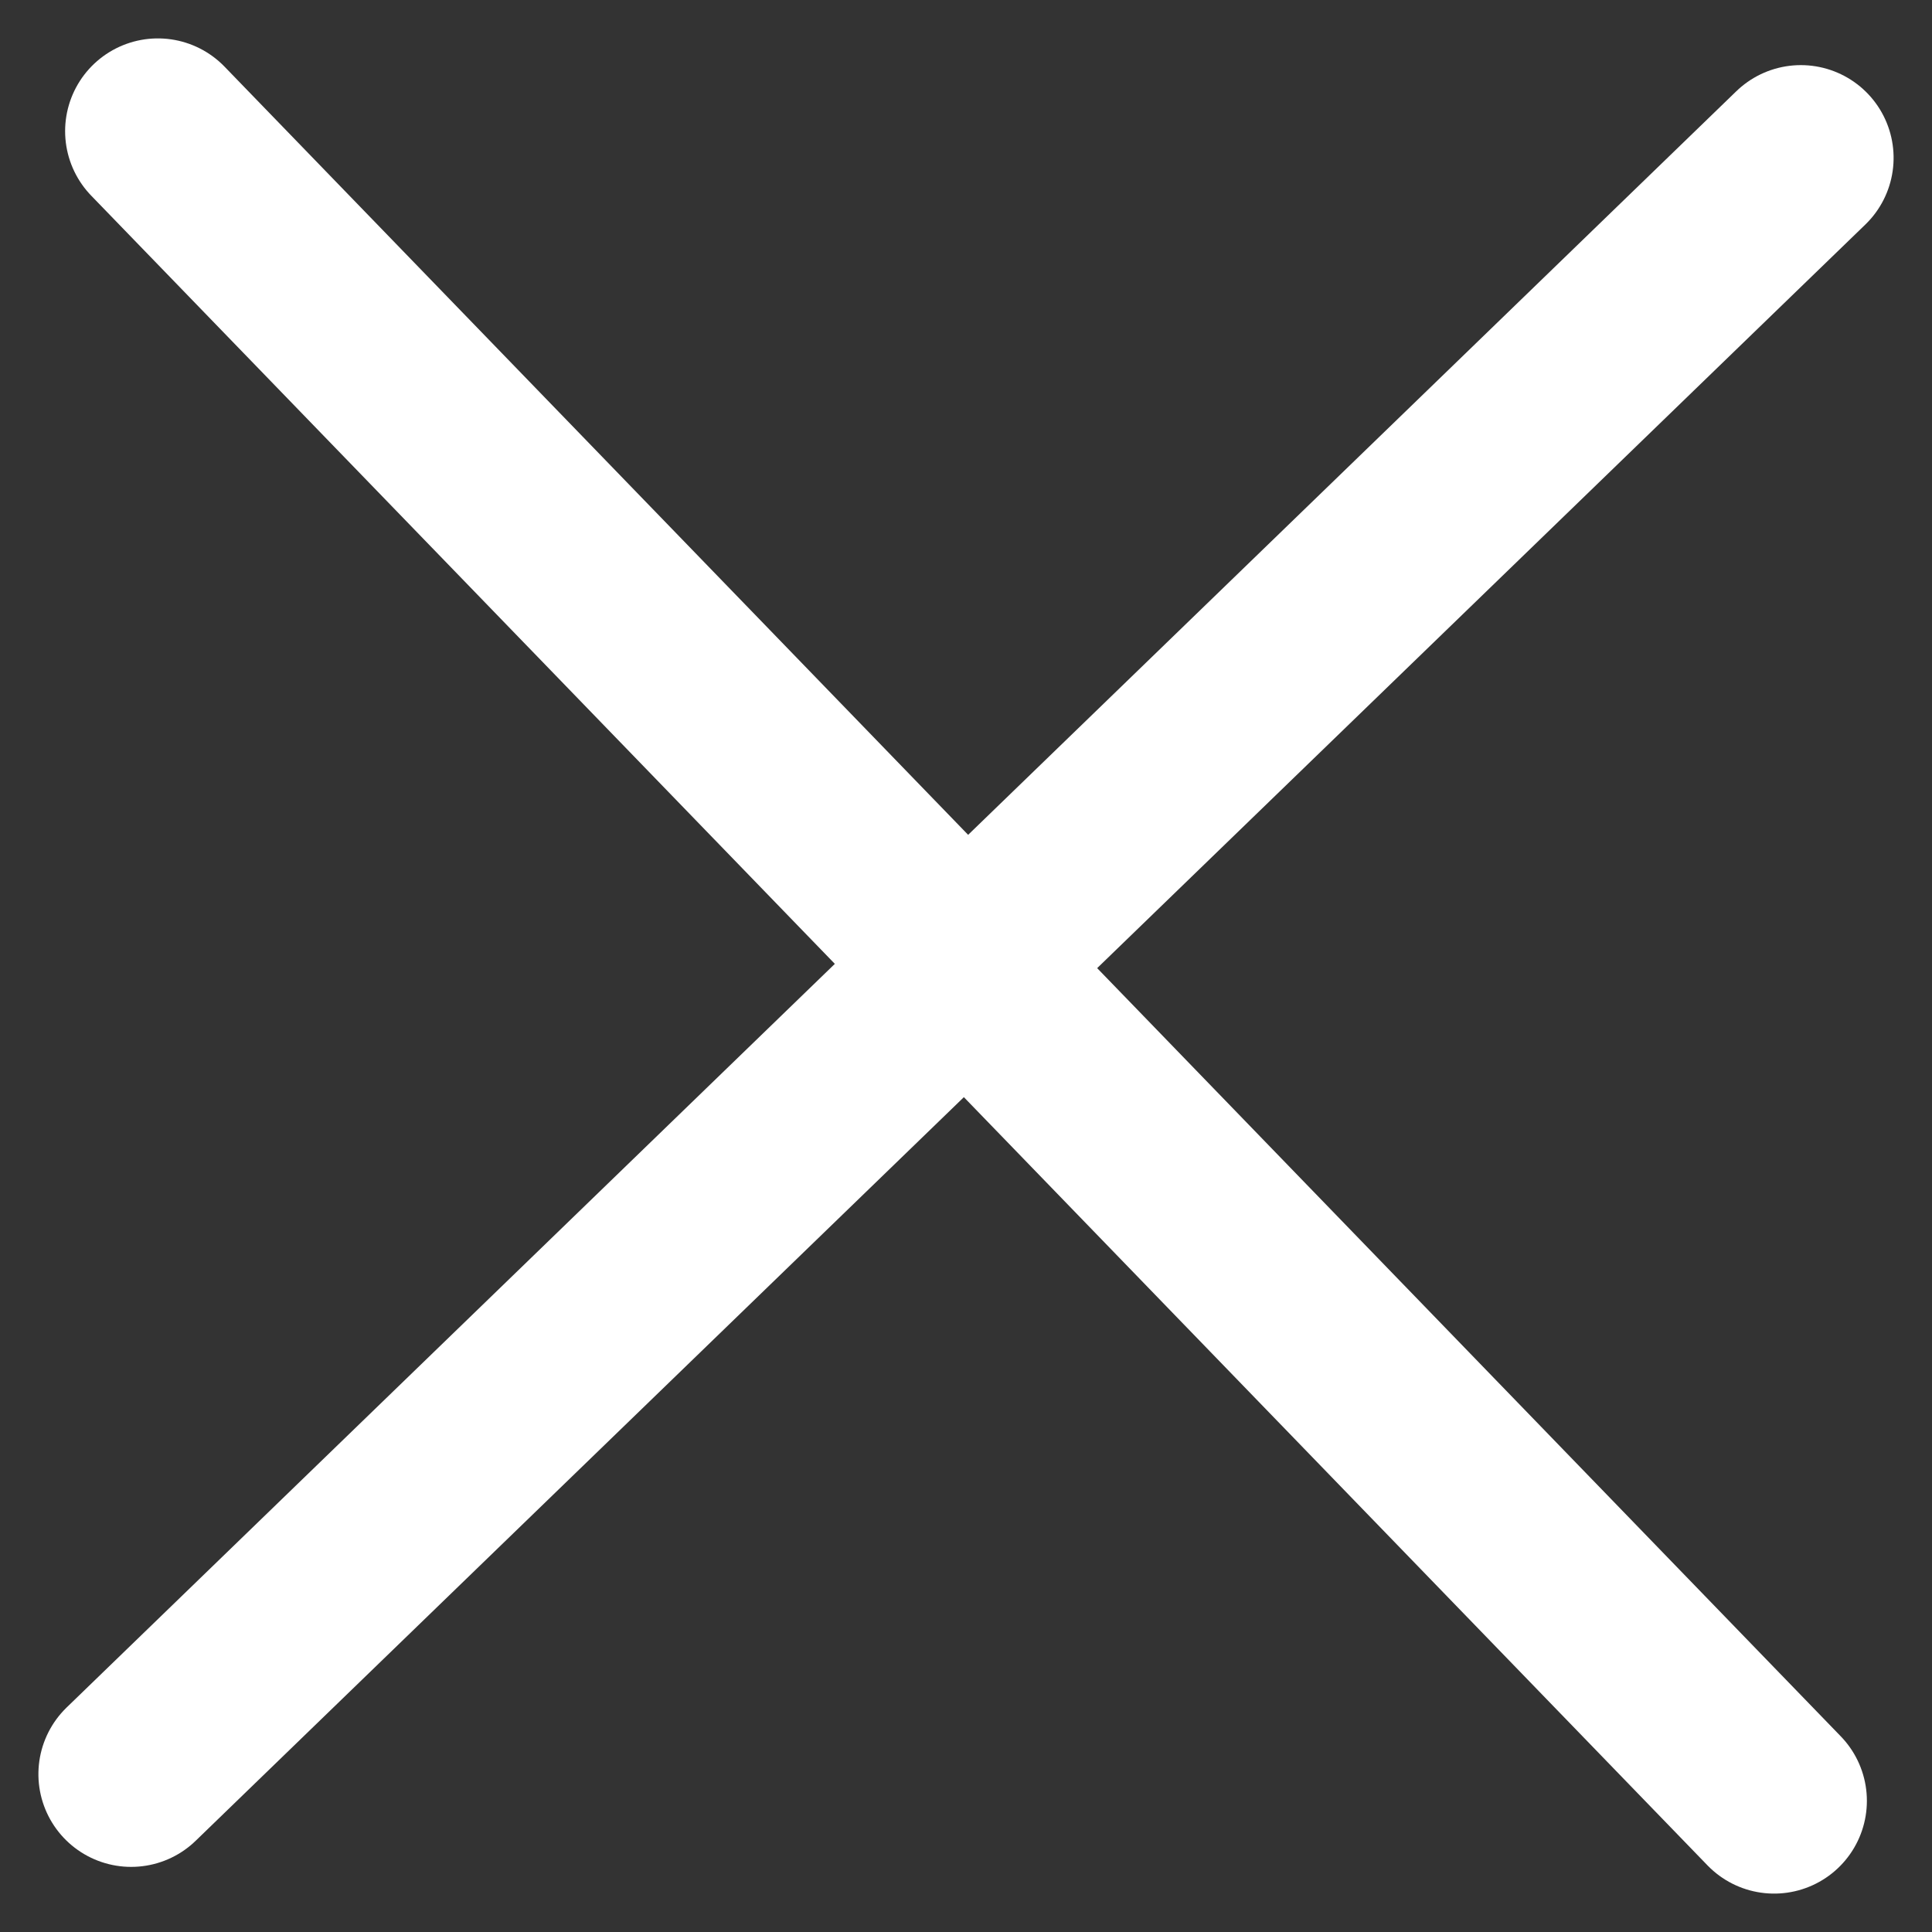
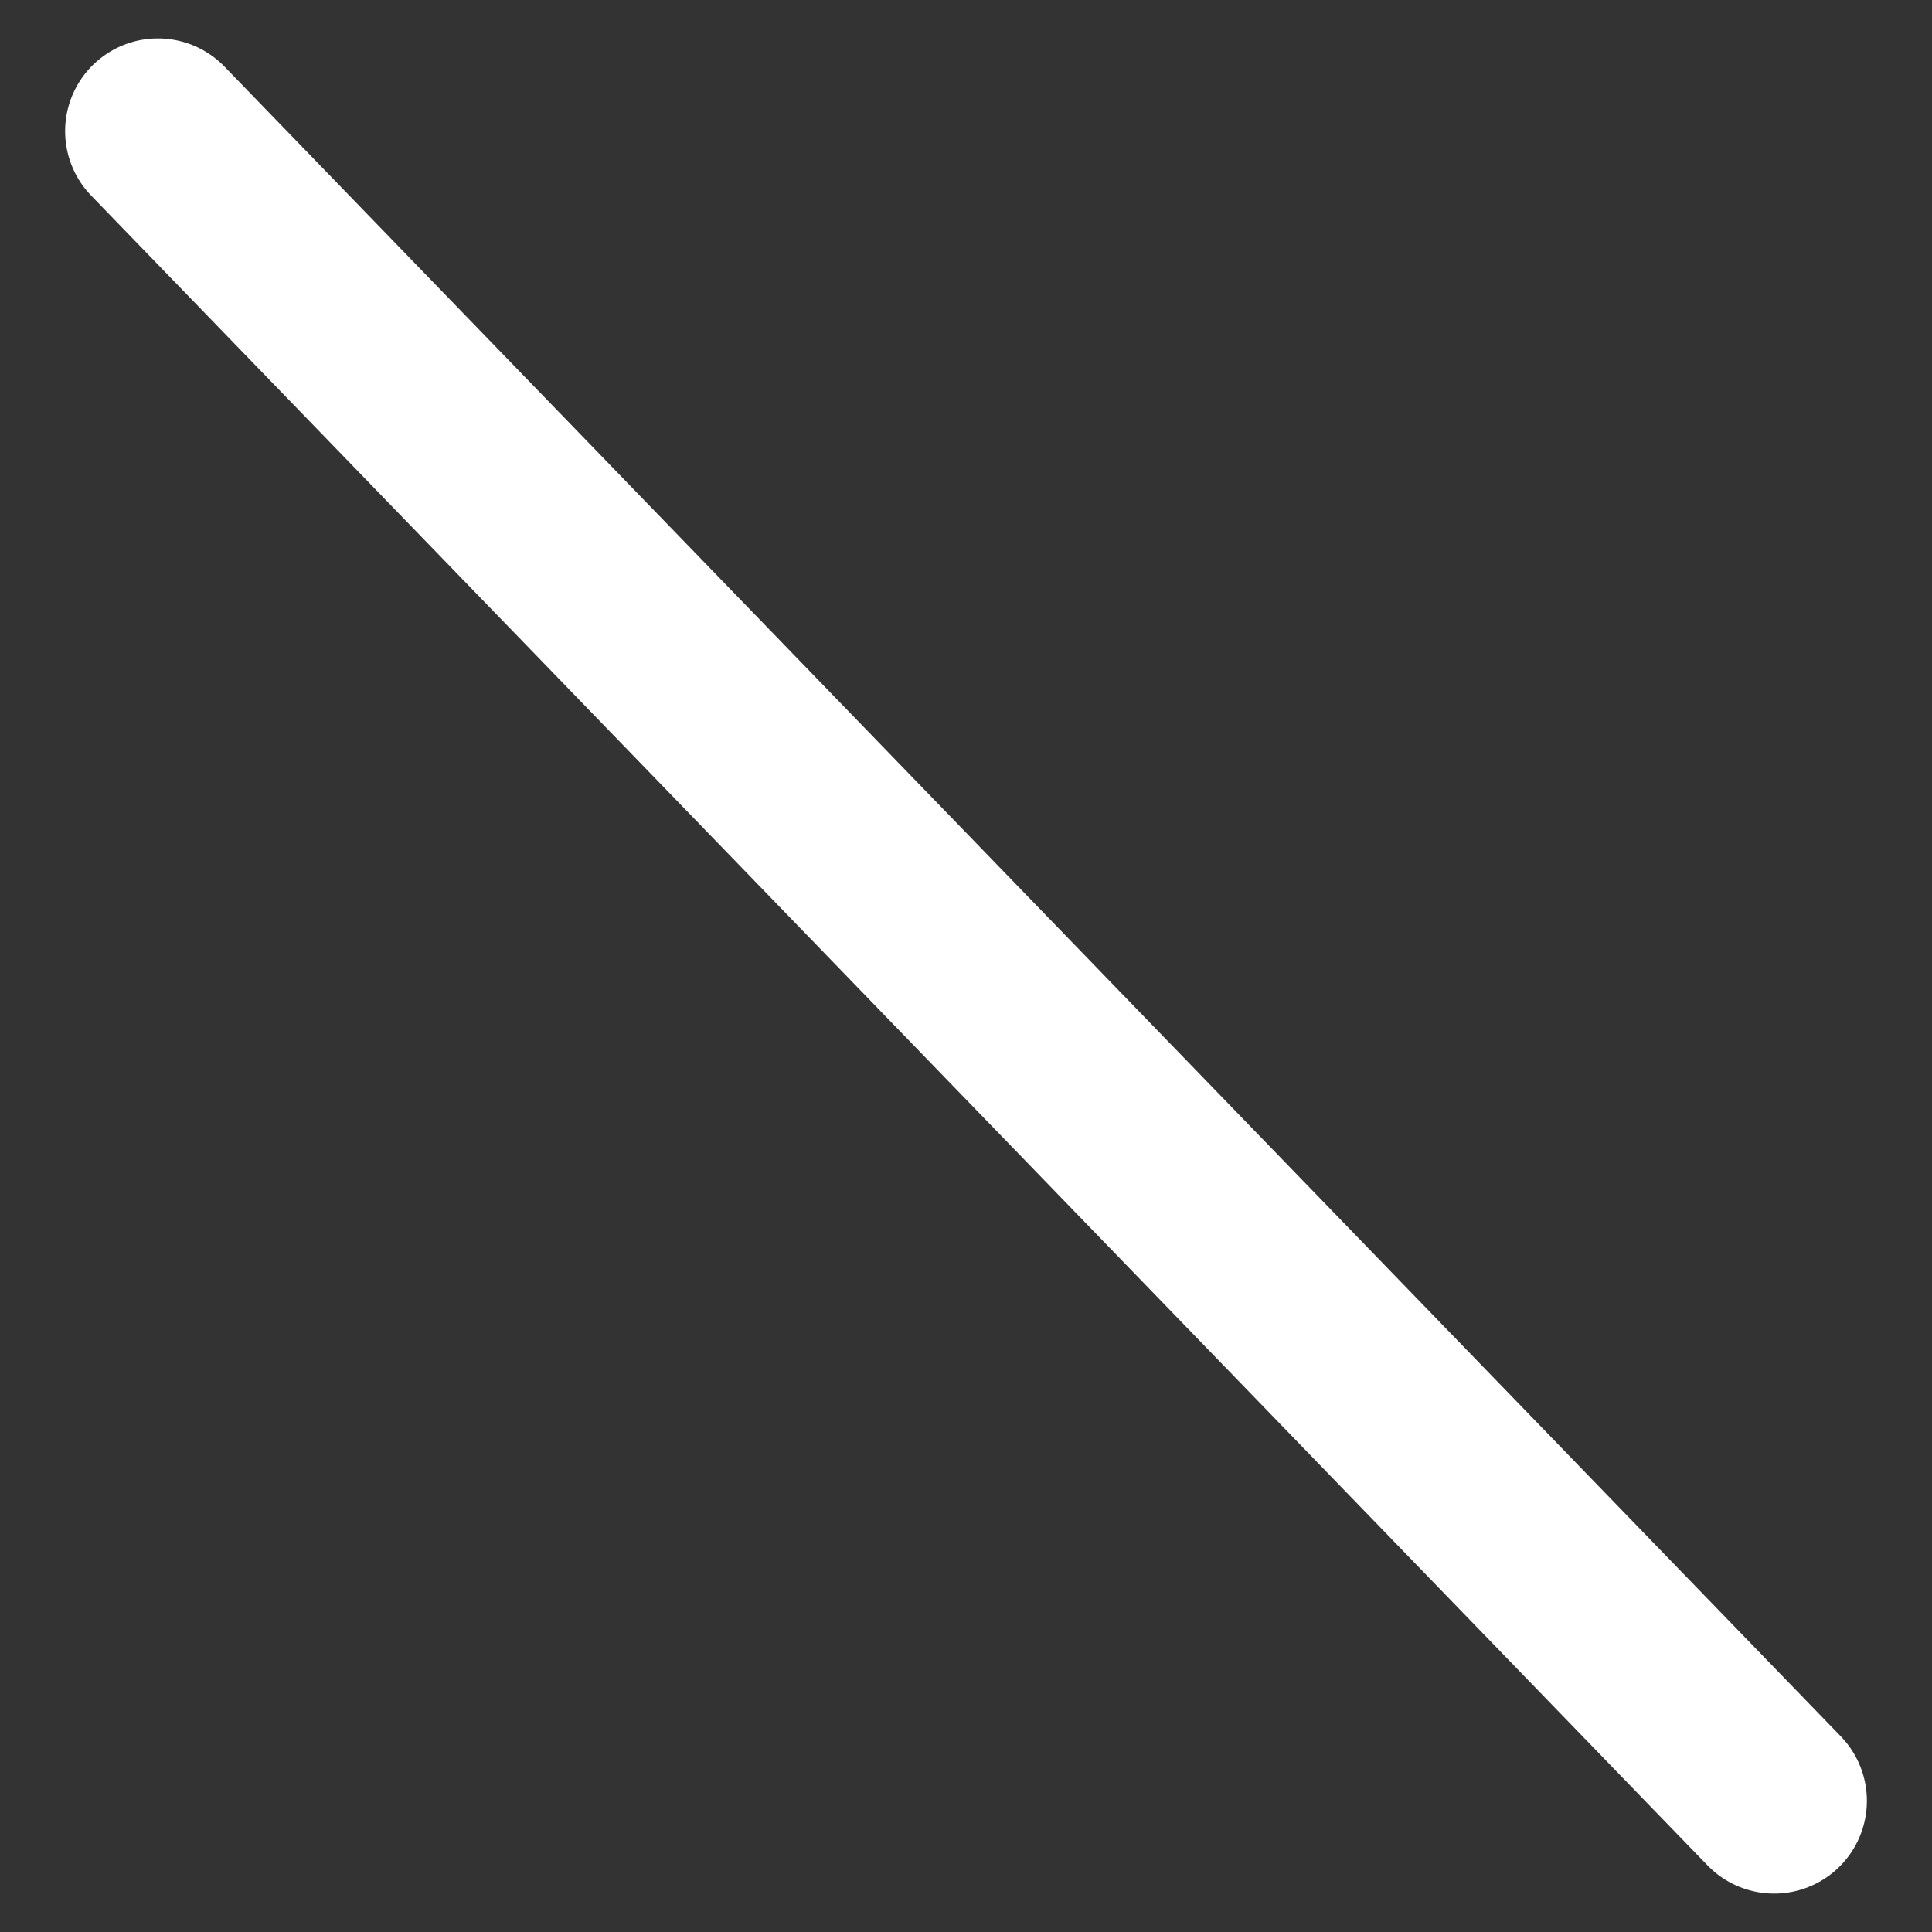
<svg xmlns="http://www.w3.org/2000/svg" width="20.828" height="20.828" viewBox="0 0 20.828 20.828">
  <rect x="0" y="0" width="20.828" height="20.828" fill="#333333" stroke="none" />
  <g id="그룹_1143" data-name="그룹 1143" transform="translate(-336.32 -169.586)">
    <g id="그룹_1263" data-name="그룹 1263" transform="translate(337.734 171)">
      <line id="선_971" data-name="선 971" x2="17.424" y2="18" transform="translate(0.288)" fill="none" stroke="#fff" stroke-linecap="round" stroke-width="2" />
-       <line id="선_972" data-name="선 972" x2="17.424" y2="18" transform="translate(18 0.288) rotate(90)" fill="none" stroke="#fff" stroke-linecap="round" stroke-width="2" />
    </g>
  </g>
</svg>